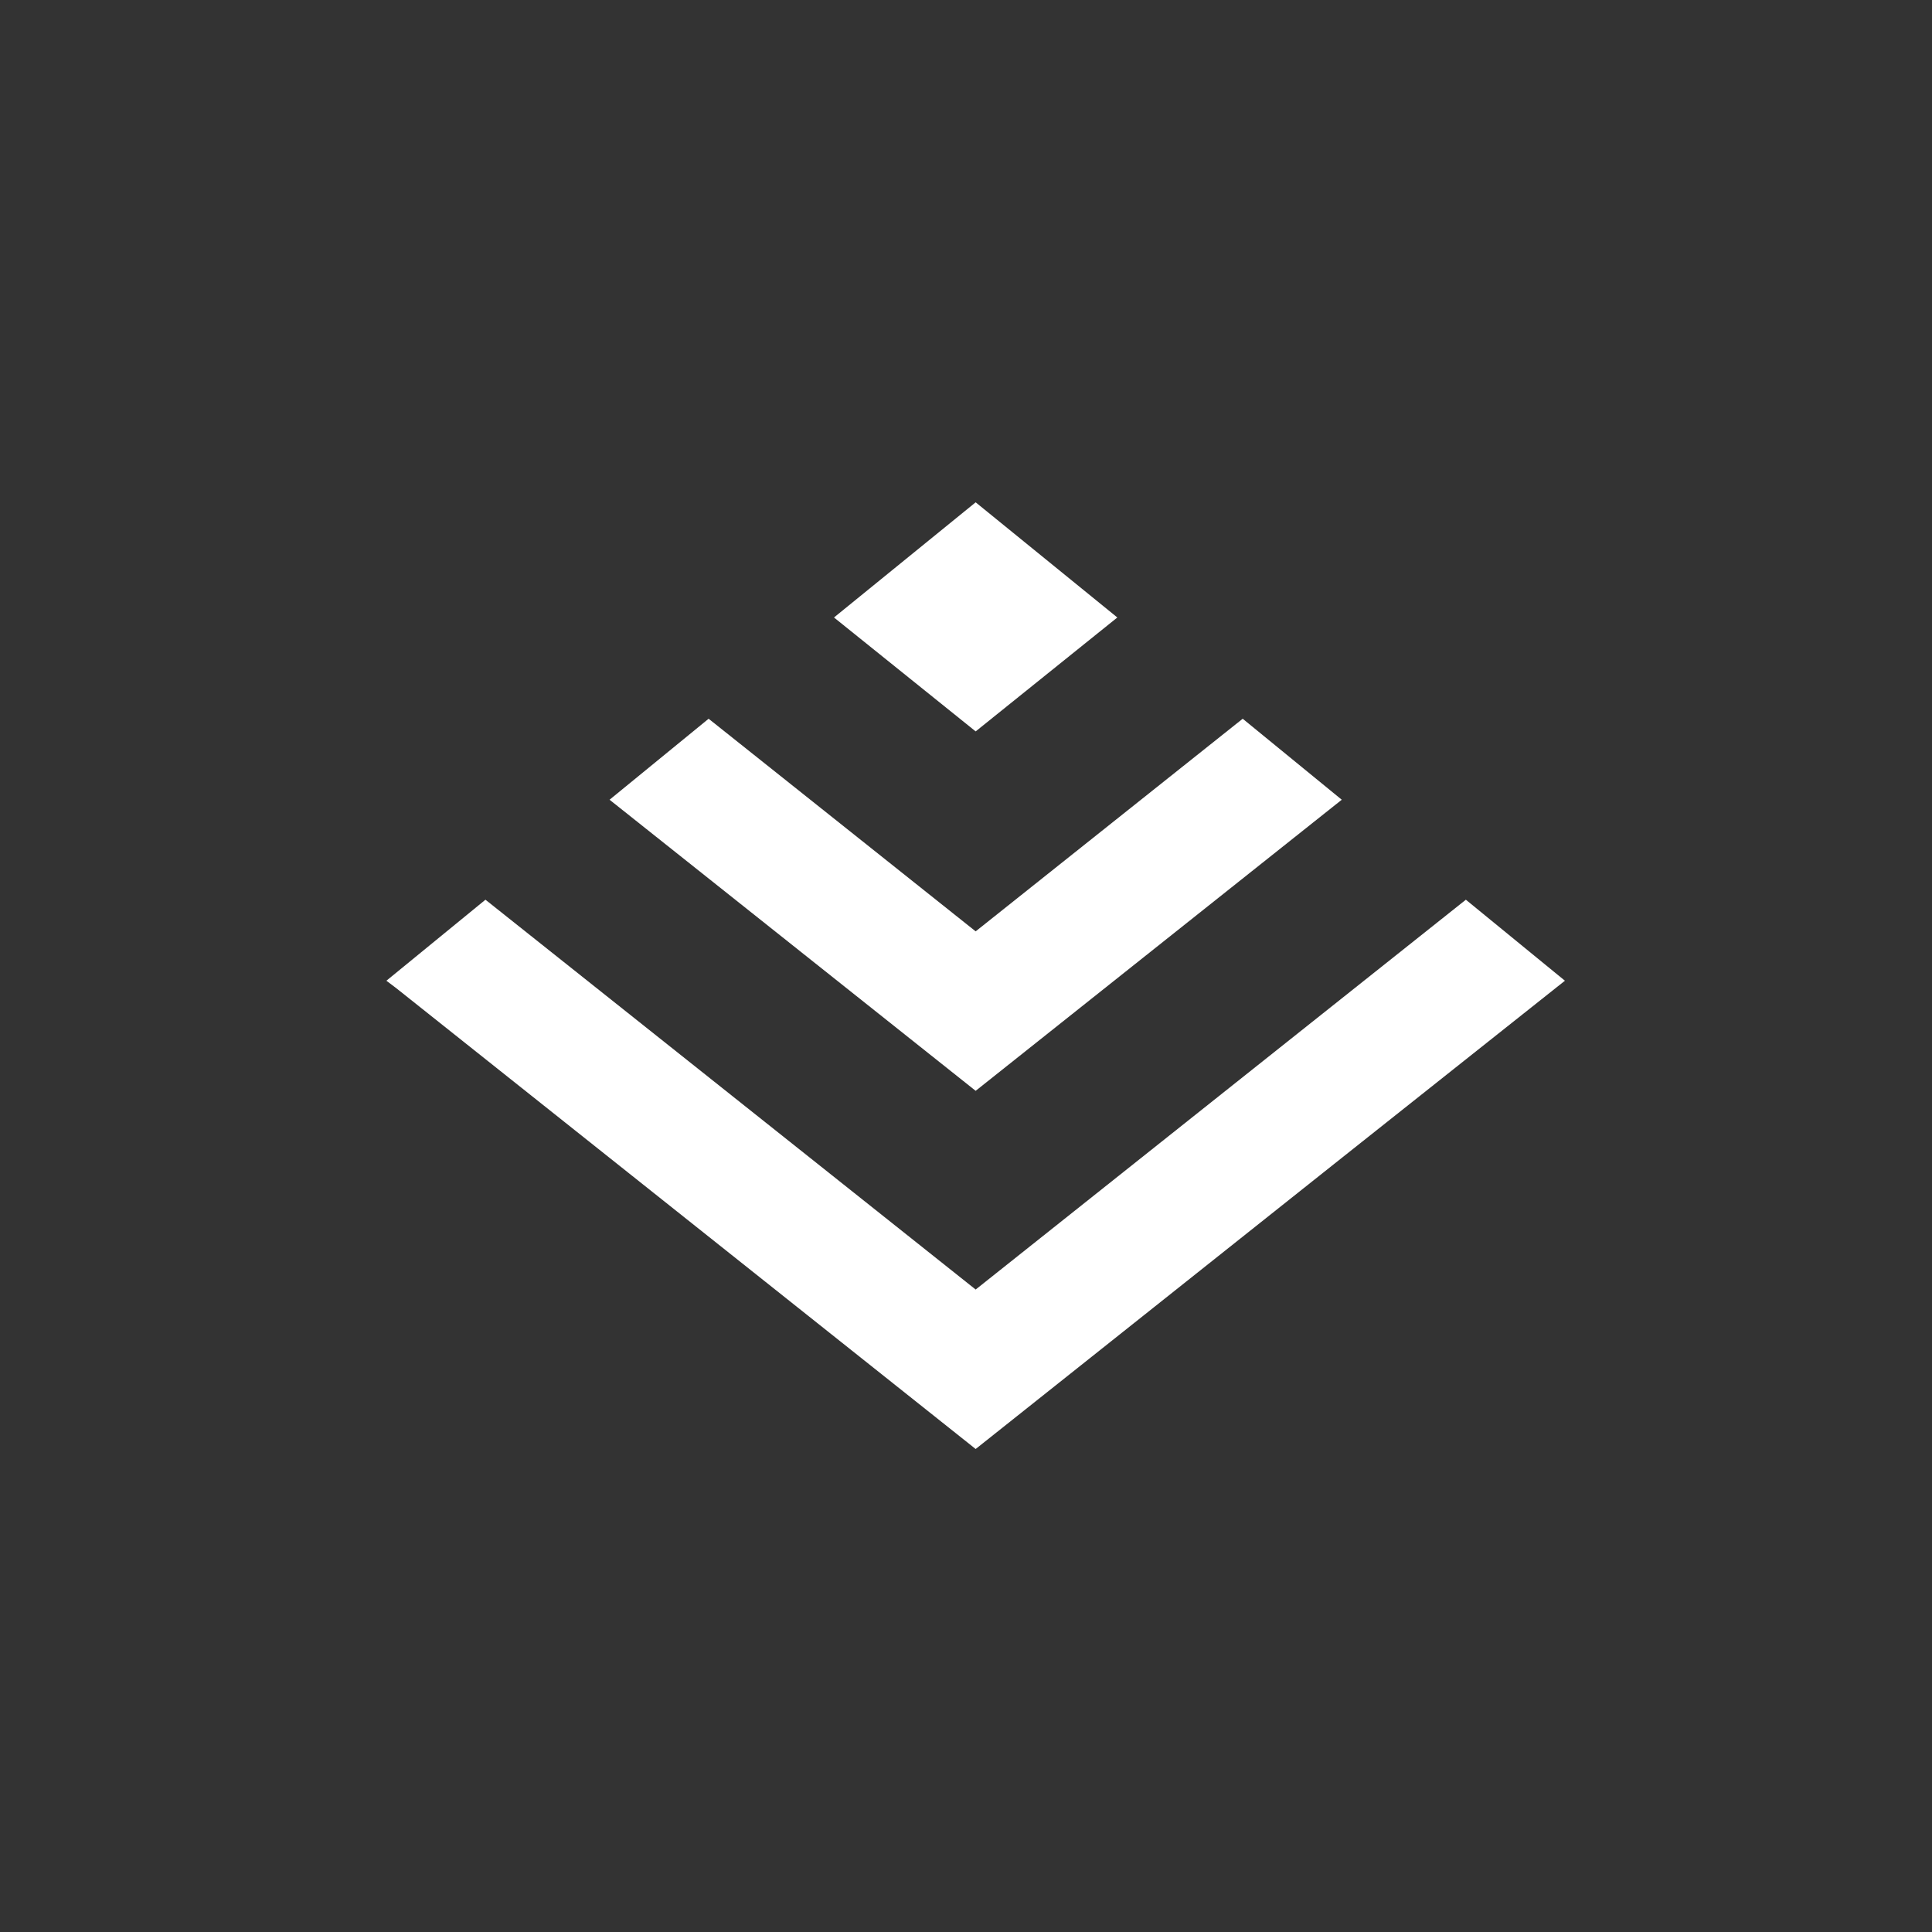
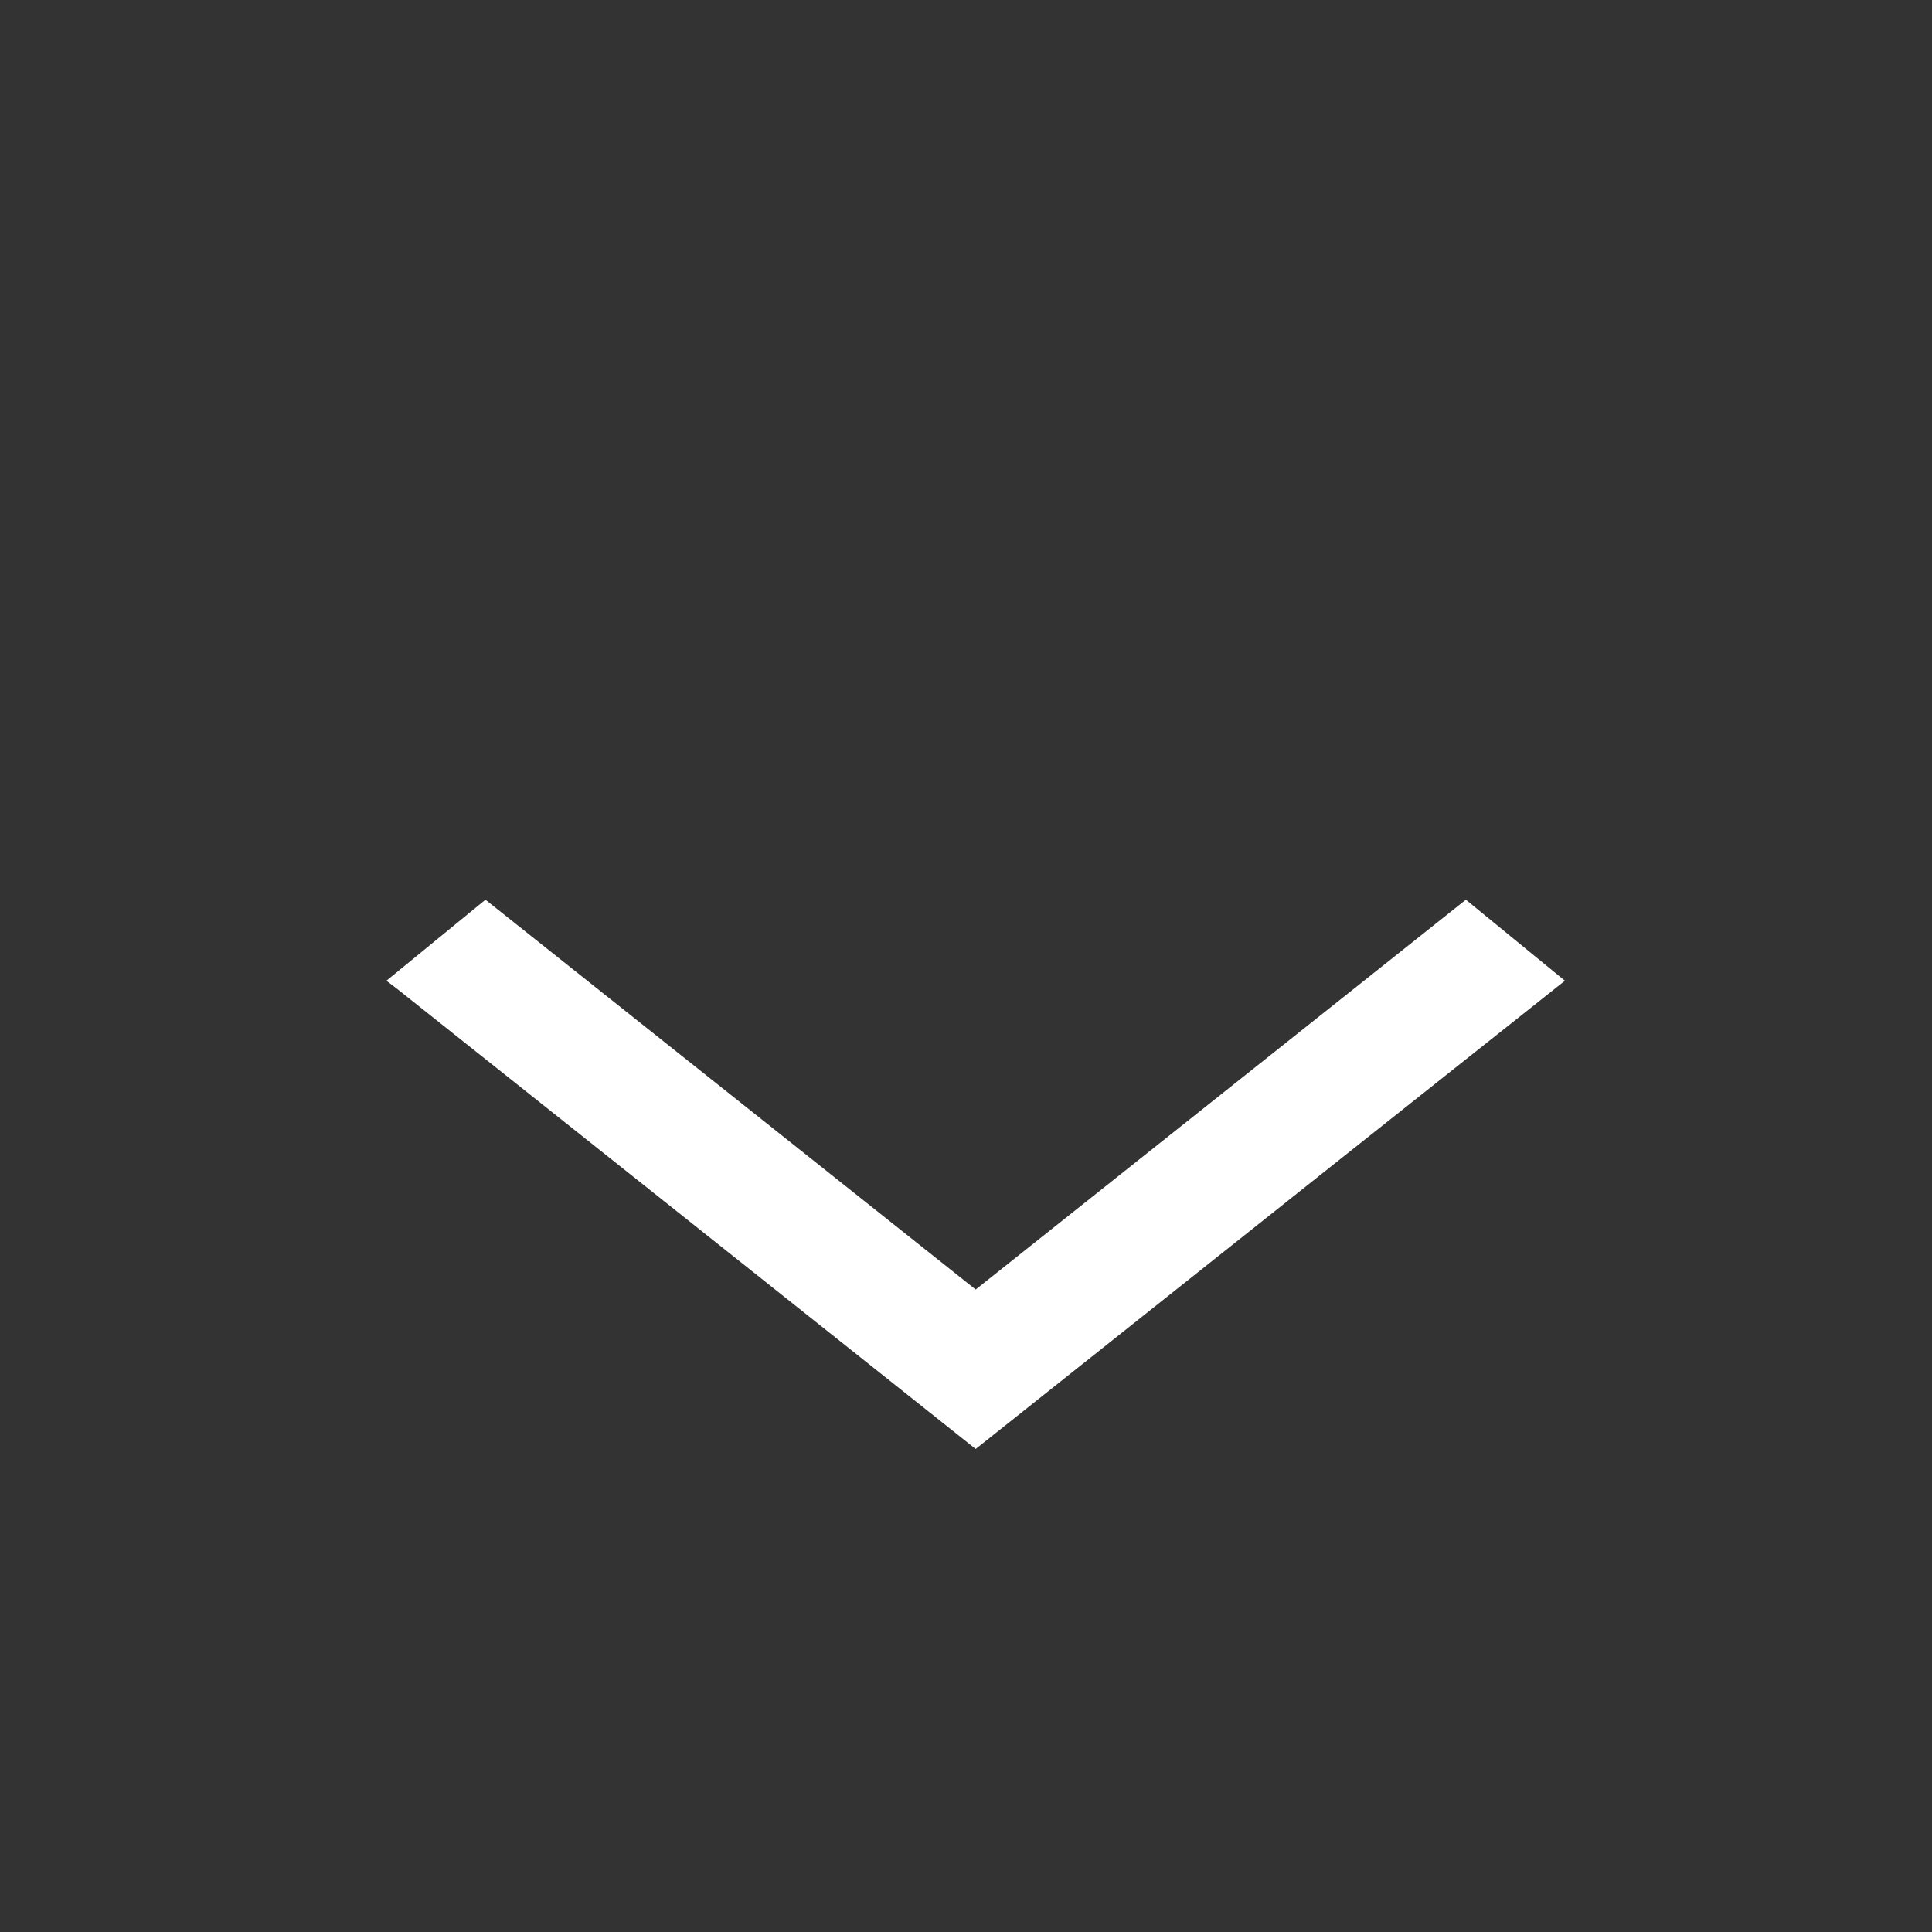
<svg xmlns="http://www.w3.org/2000/svg" width="100" height="100" viewBox="0 0 100 100" fill="none">
  <rect x="0" y="0" width="100" height="100" fill="#333333" stroke="none" />
-   <path d="M50.5 56.461L69.449 41.394L64.322 37.202L50.5 48.207L36.678 37.202L31.551 41.394L50.5 56.461Z" fill="white" />
-   <path d="M50.5 37.857L57.833 31.961L50.5 26L43.167 31.961L50.5 37.857Z" fill="white" />
  <path d="M50.5 66.746L25.127 46.569L20 50.762L20.519 51.155L50.5 75L69.449 59.933L81 50.762L75.873 46.569L50.5 66.746Z" fill="white" />
</svg>